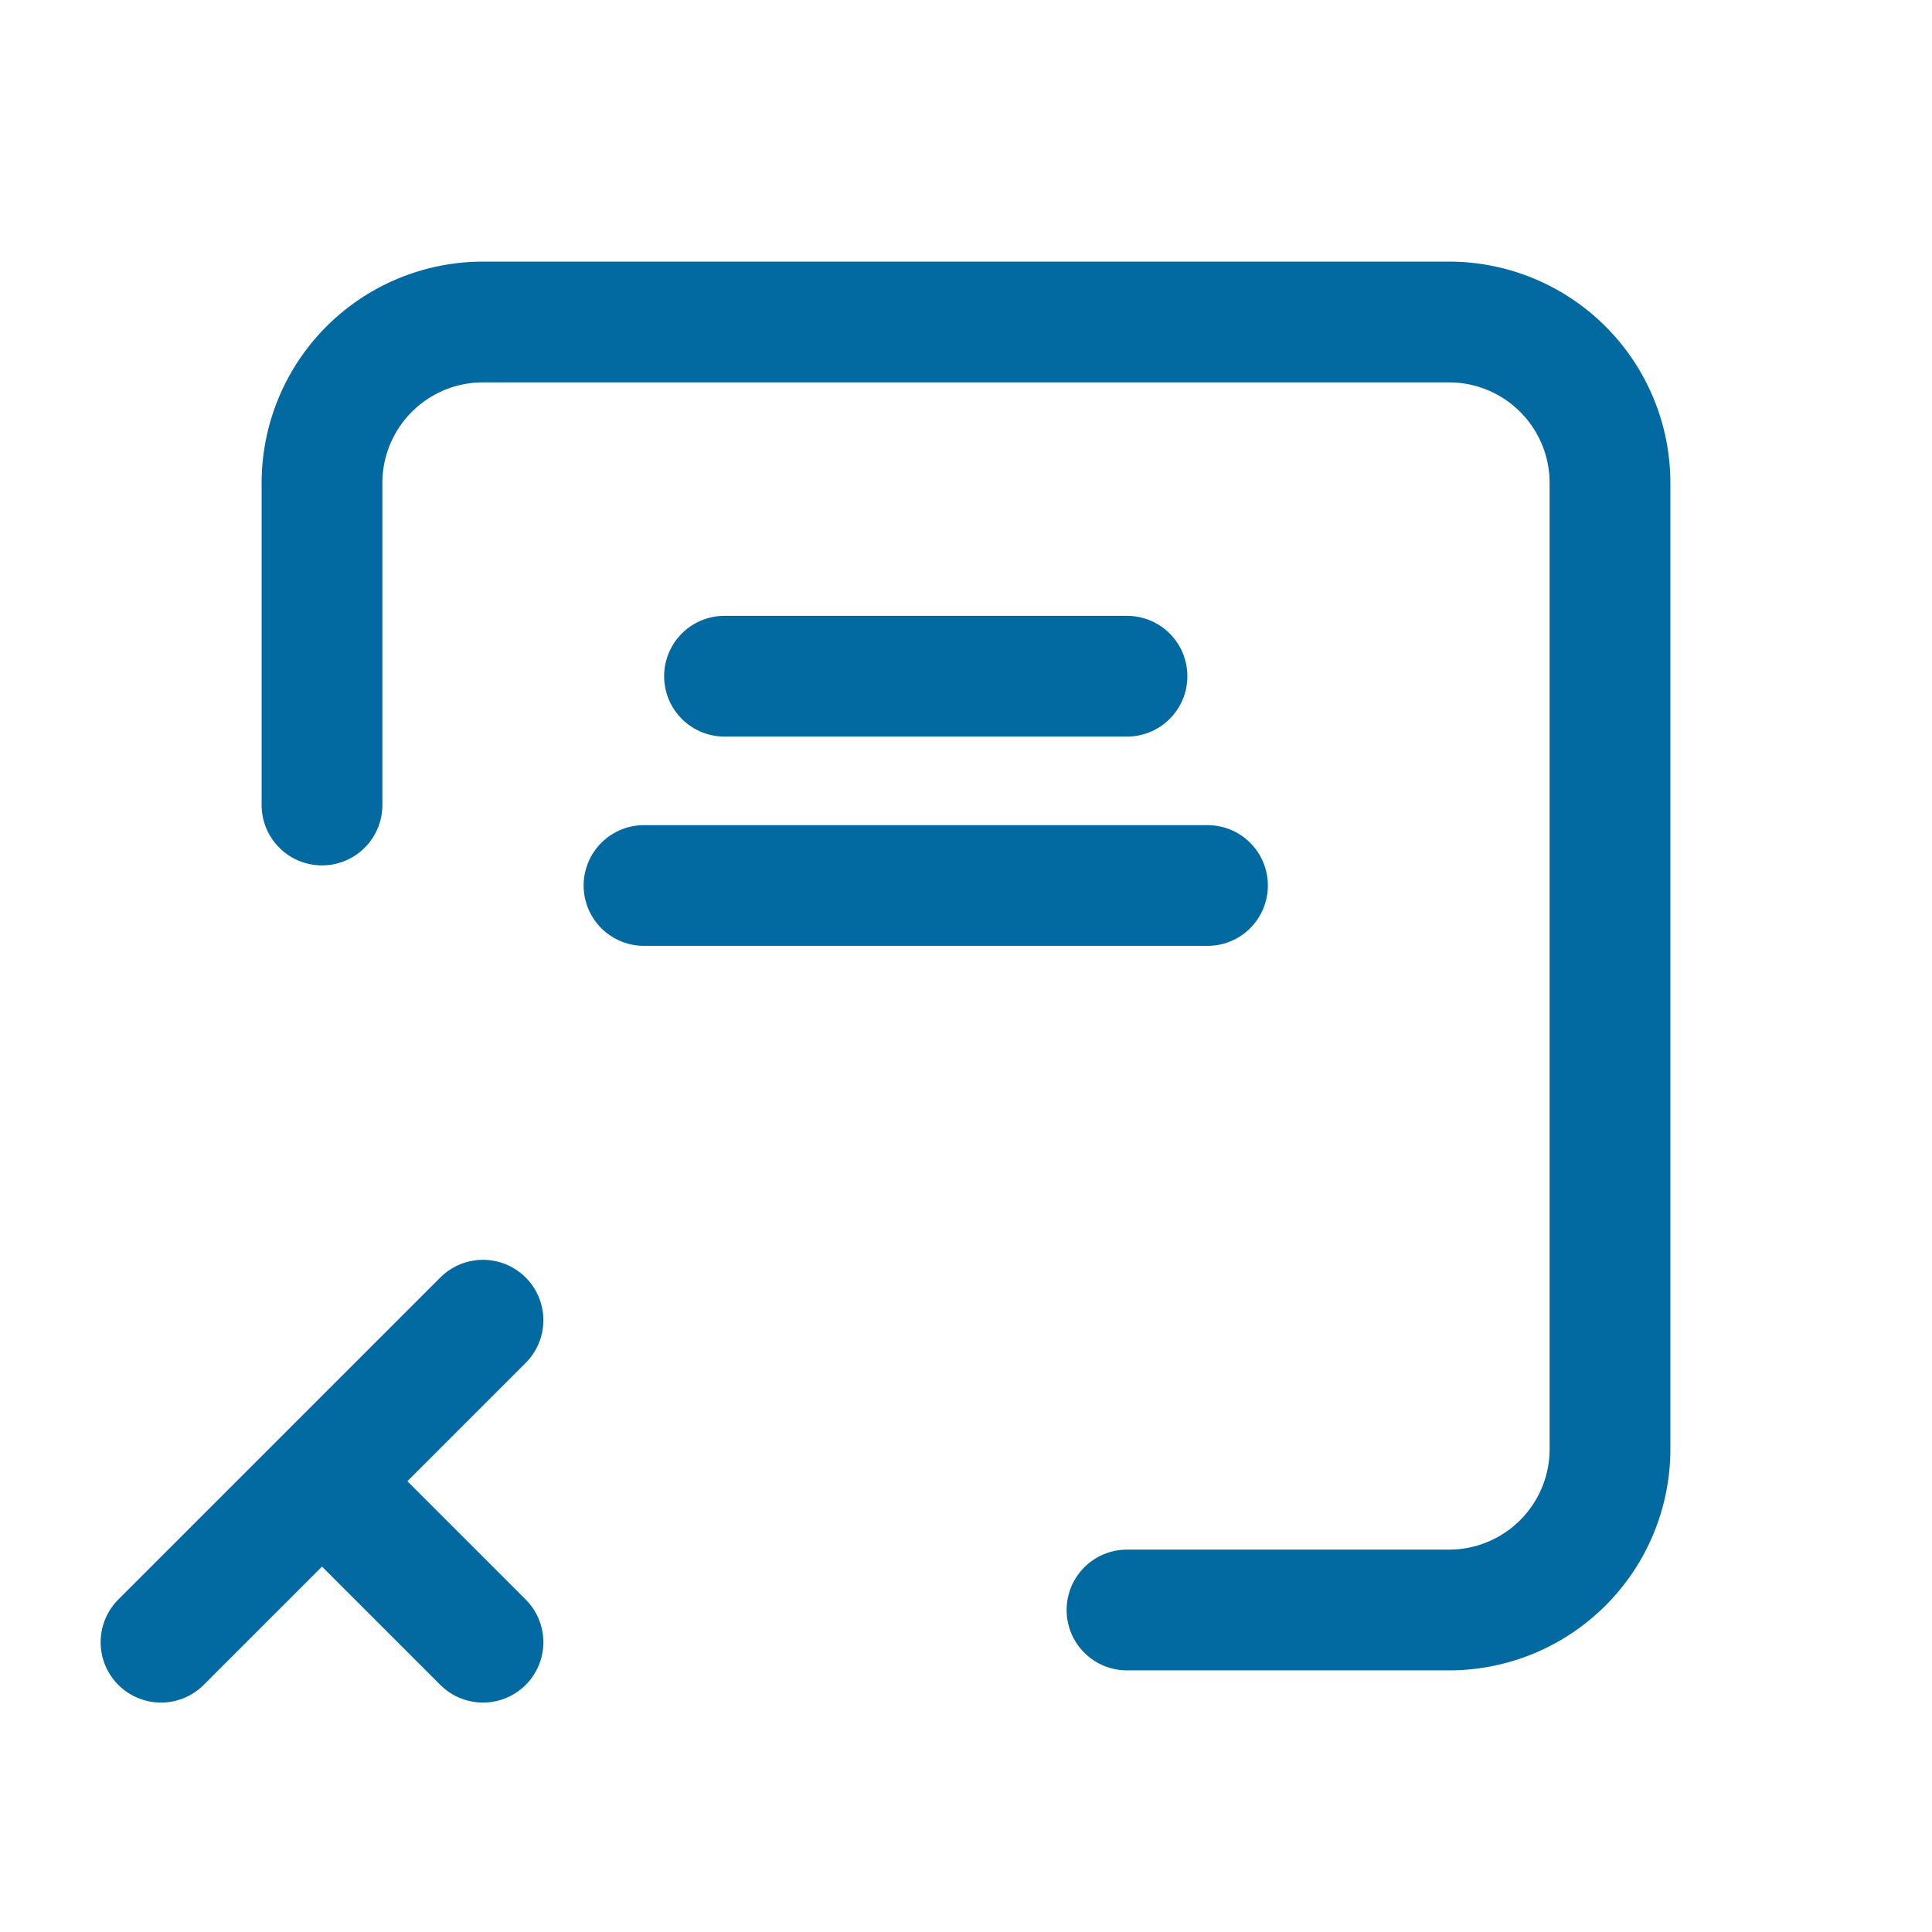
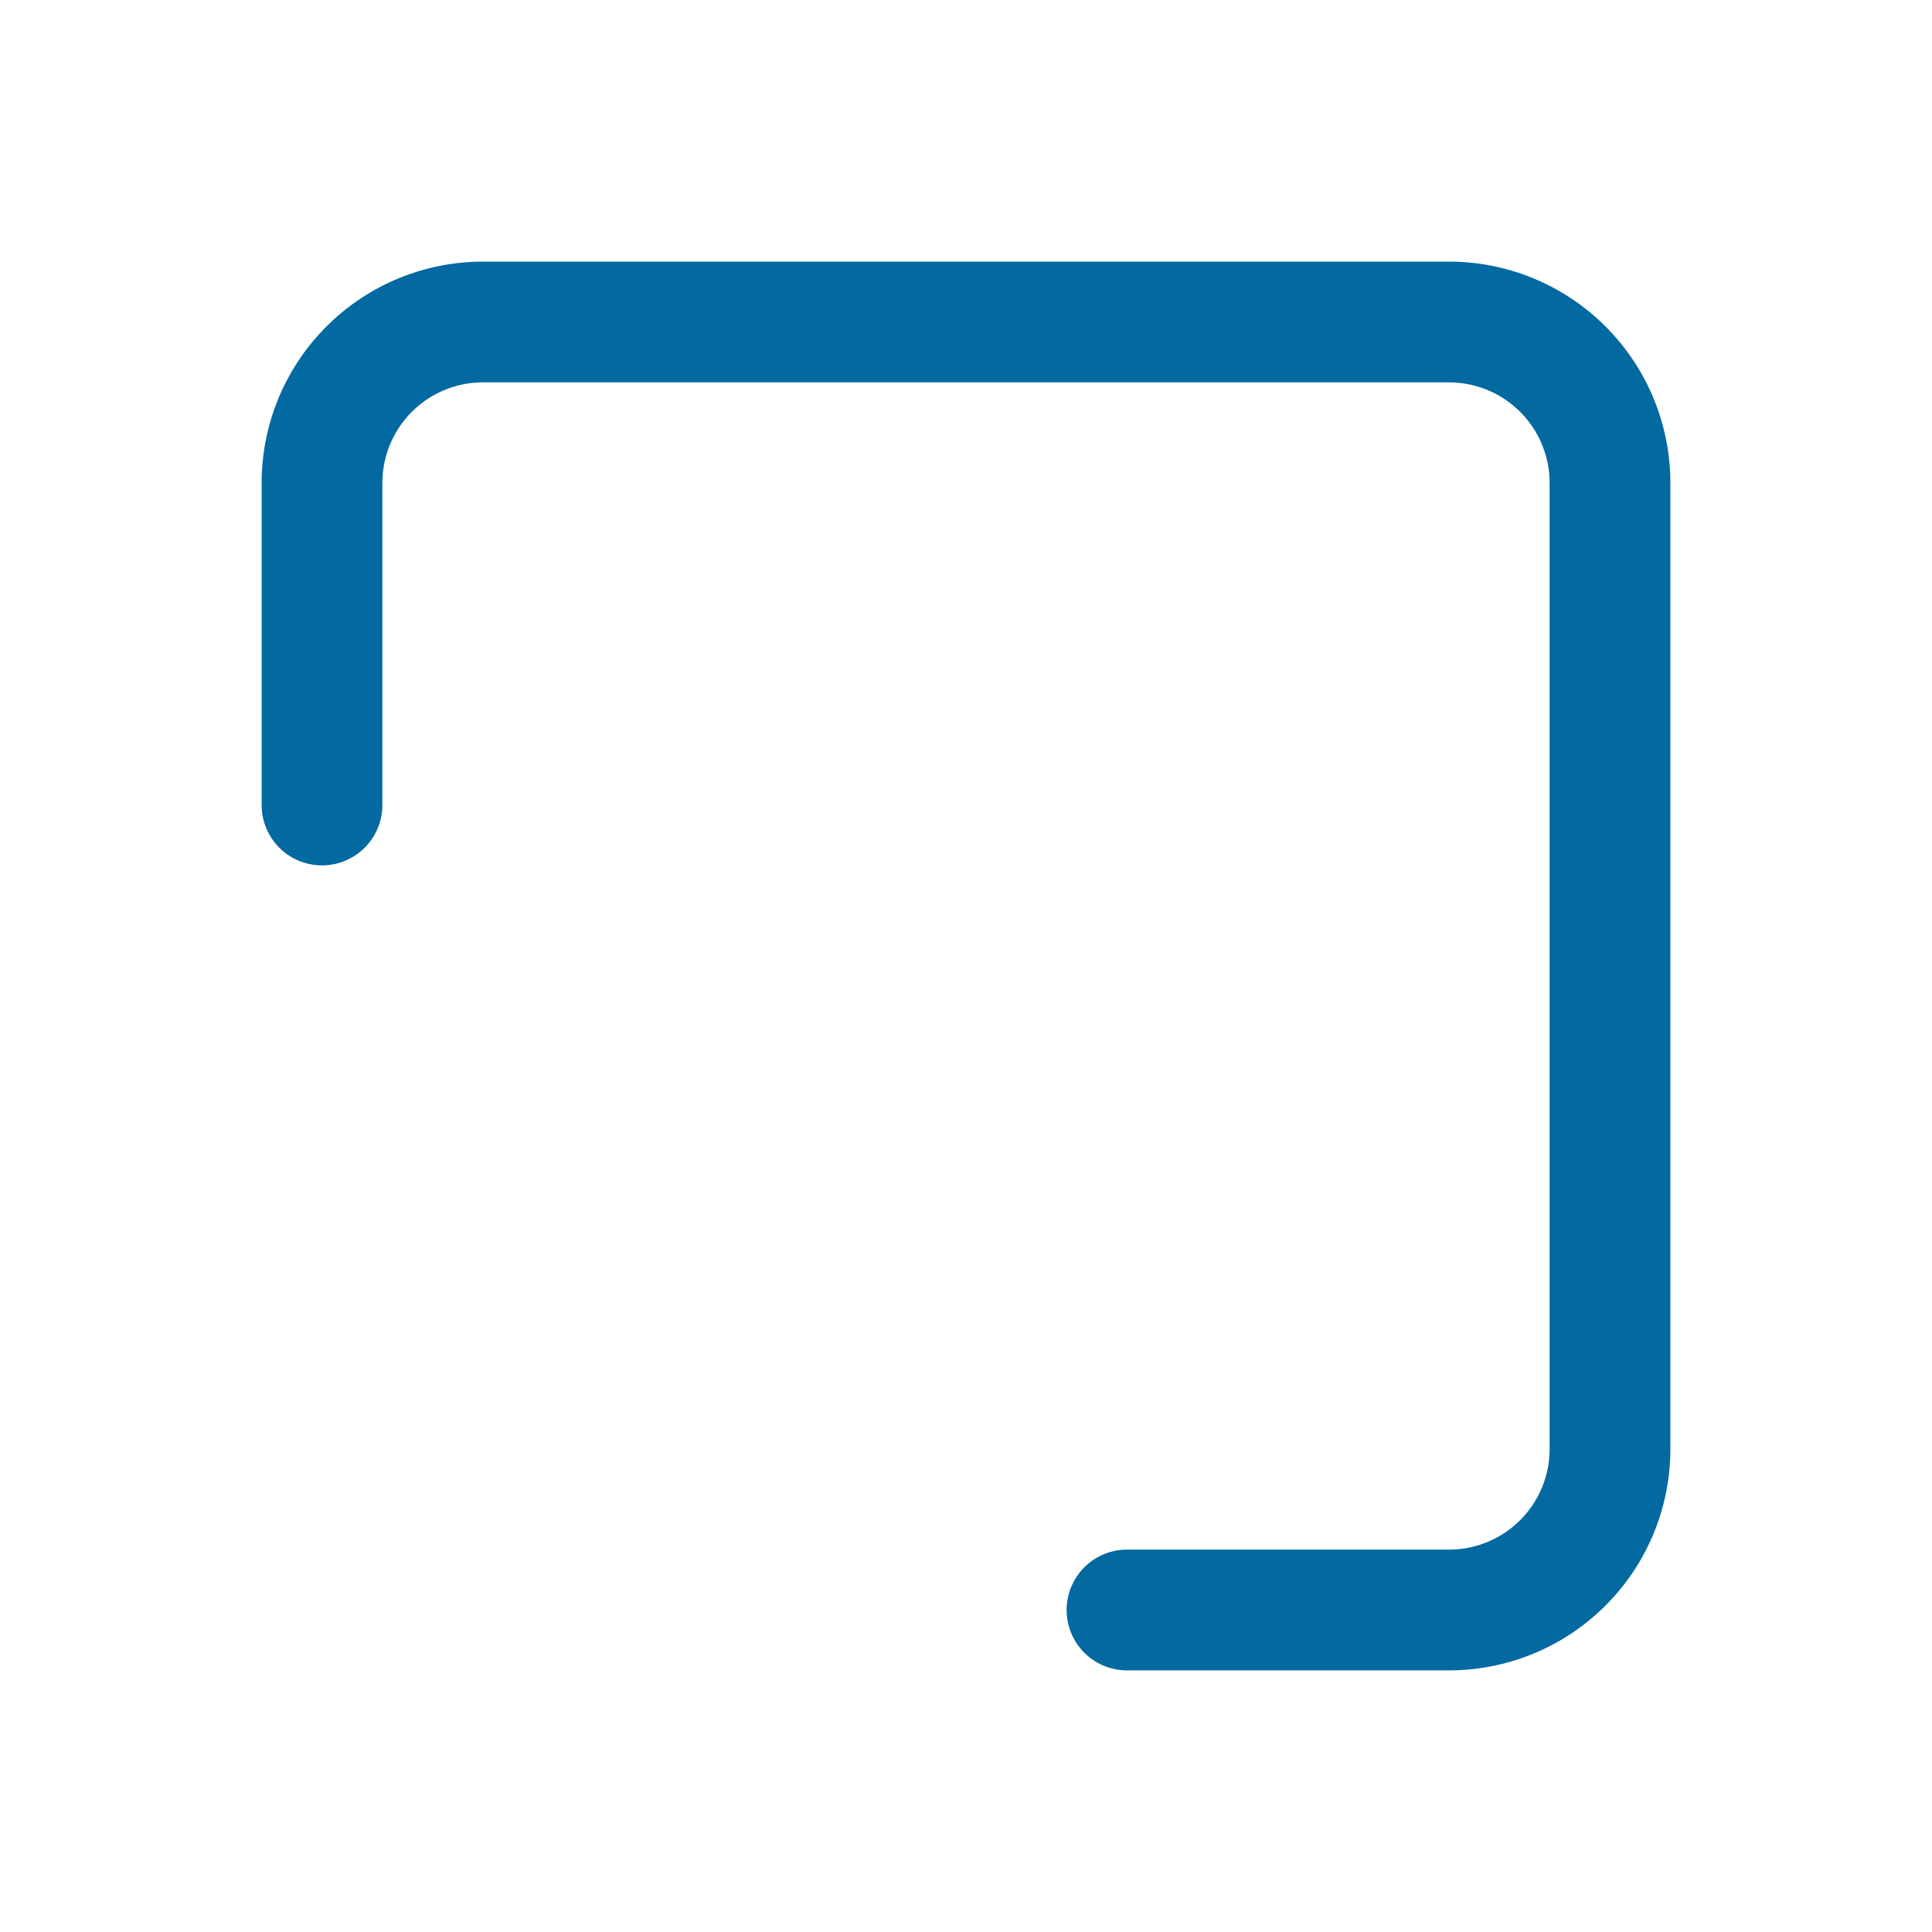
<svg xmlns="http://www.w3.org/2000/svg" width="24px" height="24px" viewBox="0 0 24 24" stroke-width="1.5" fill="none" color="#0369a1">
  <path d="M4 10V6a2 2 0 012-2h12a2 2 0 012 2v12a2 2 0 01-2 2h-4" stroke="#0369a1" stroke-width="1.5" stroke-linecap="round" stroke-linejoin="round" />
-   <path d="M3 19.4l1-1m0 0l2 2m-2-2l-2 2m2-2l2-2m3-8h5M8 11h7" stroke="#0369a1" stroke-width="1.5" stroke-linecap="round" stroke-linejoin="round" />
</svg>